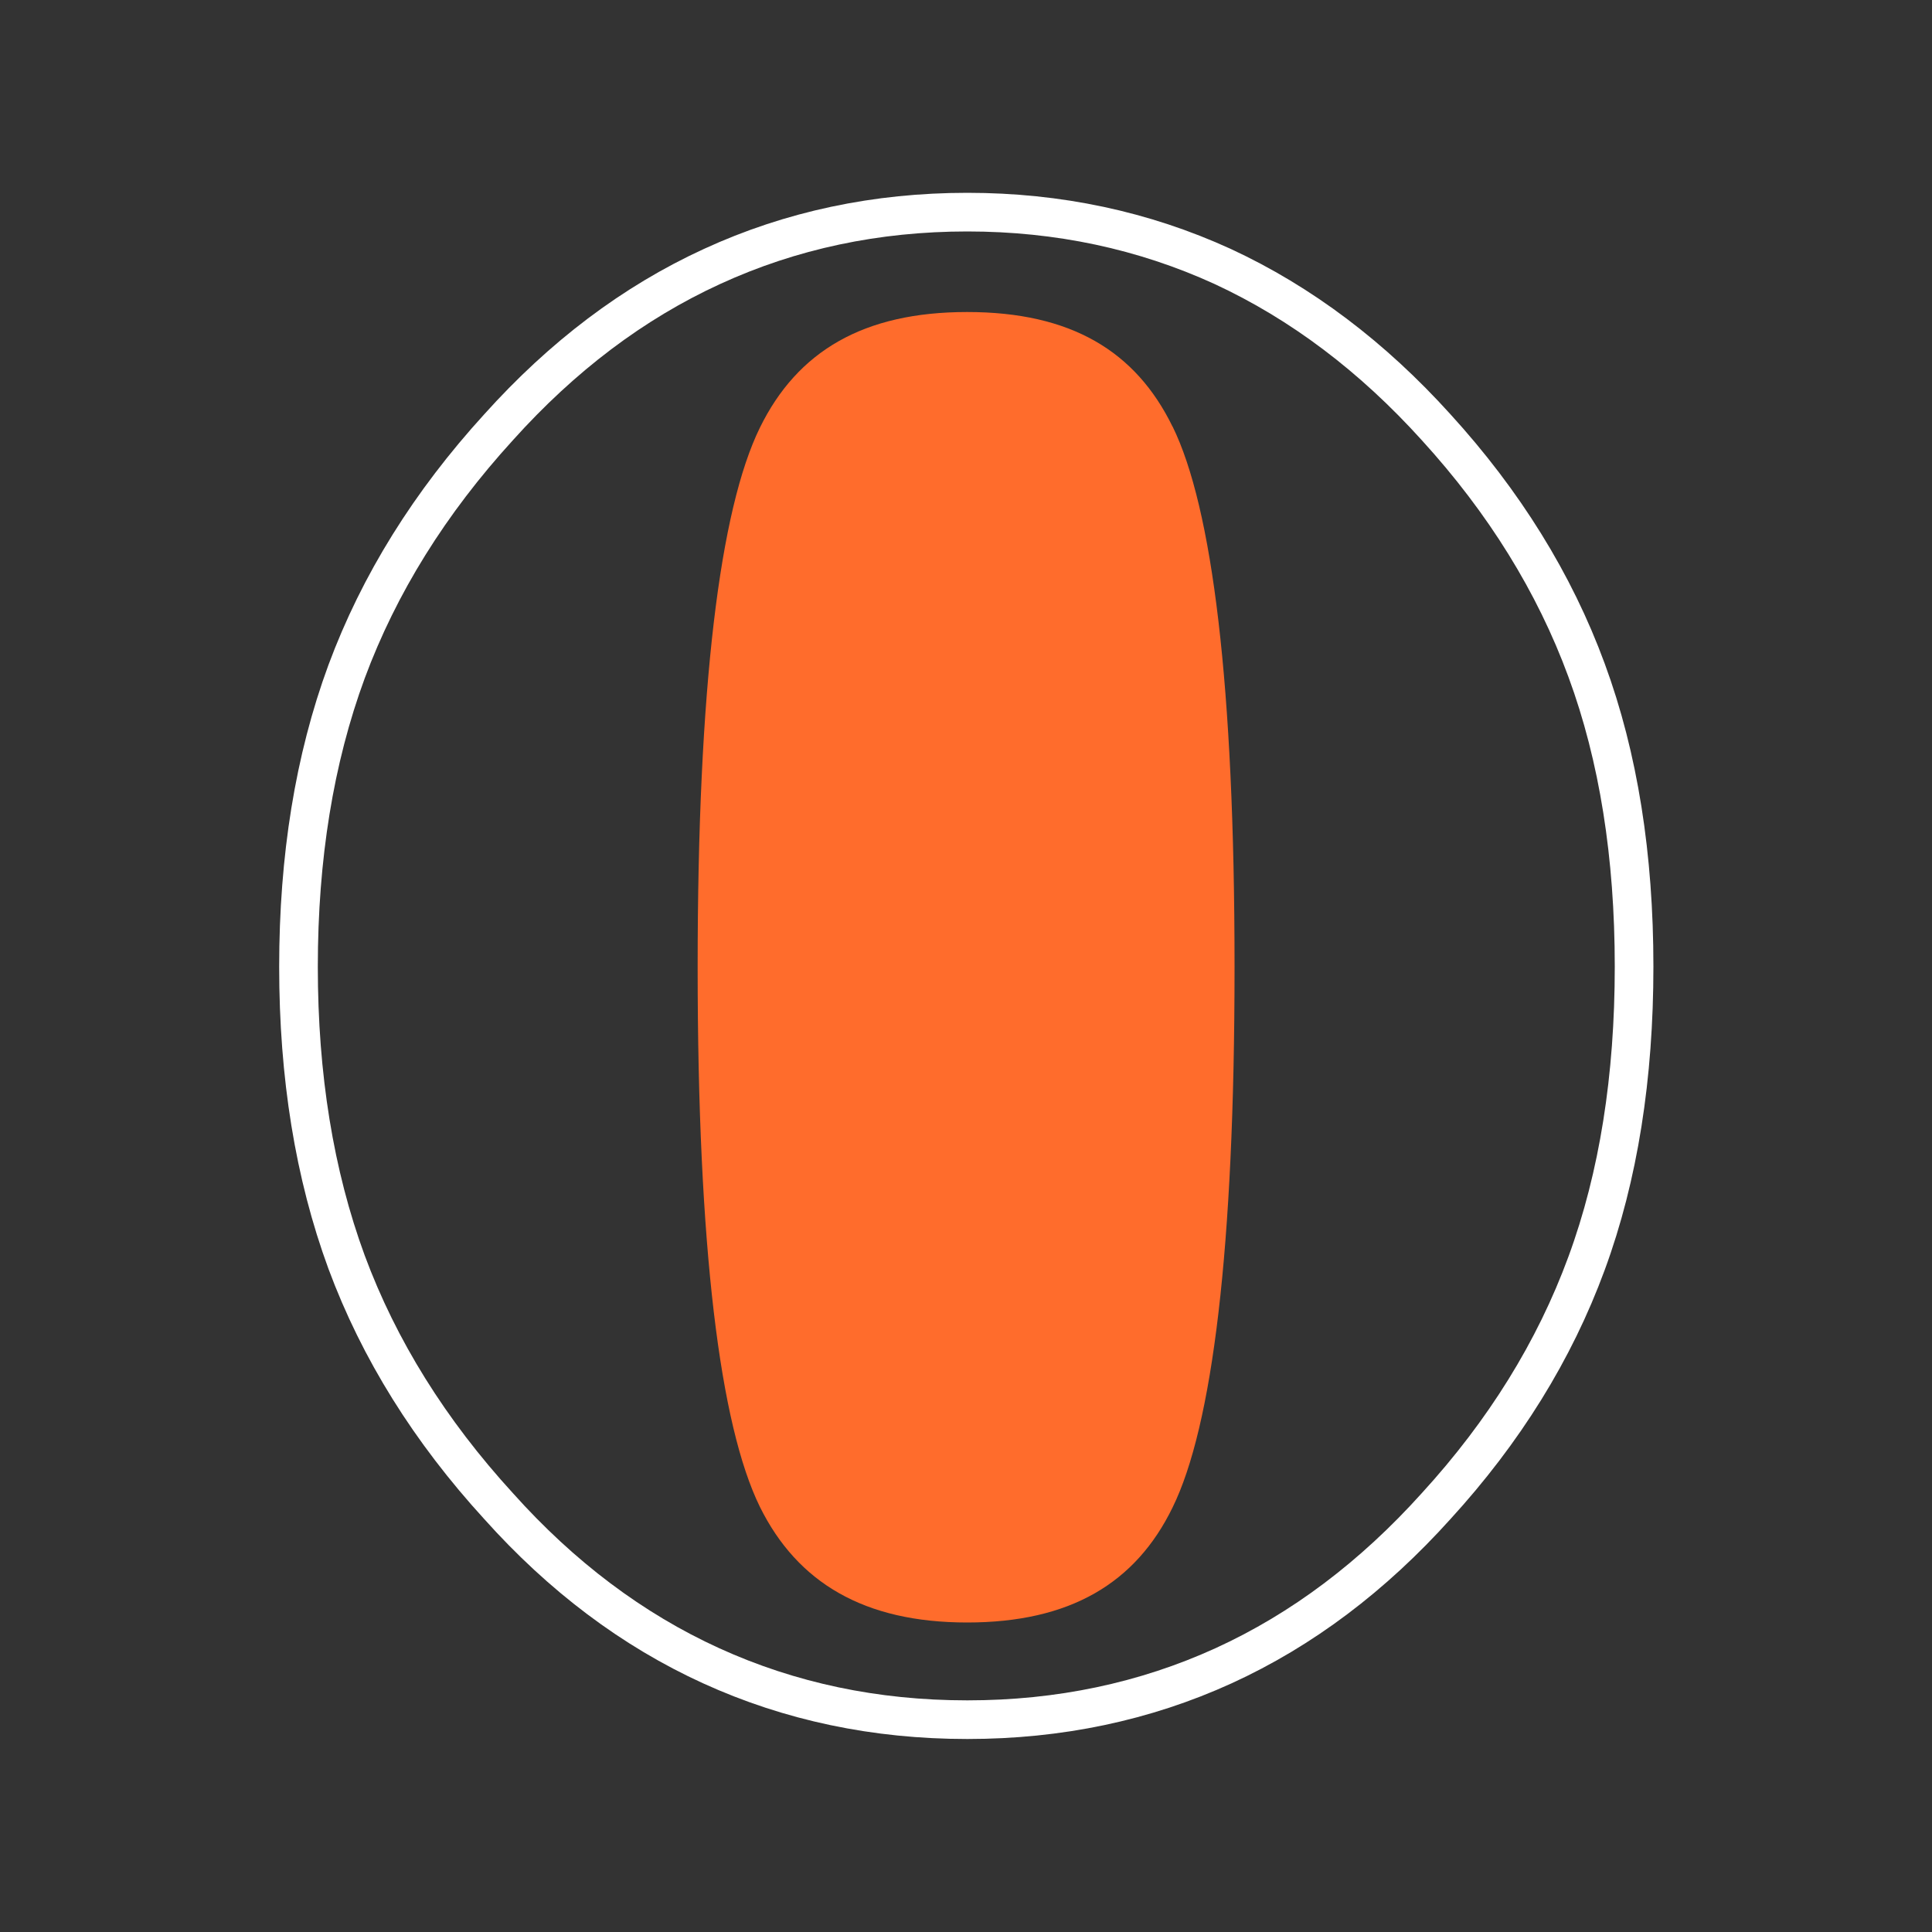
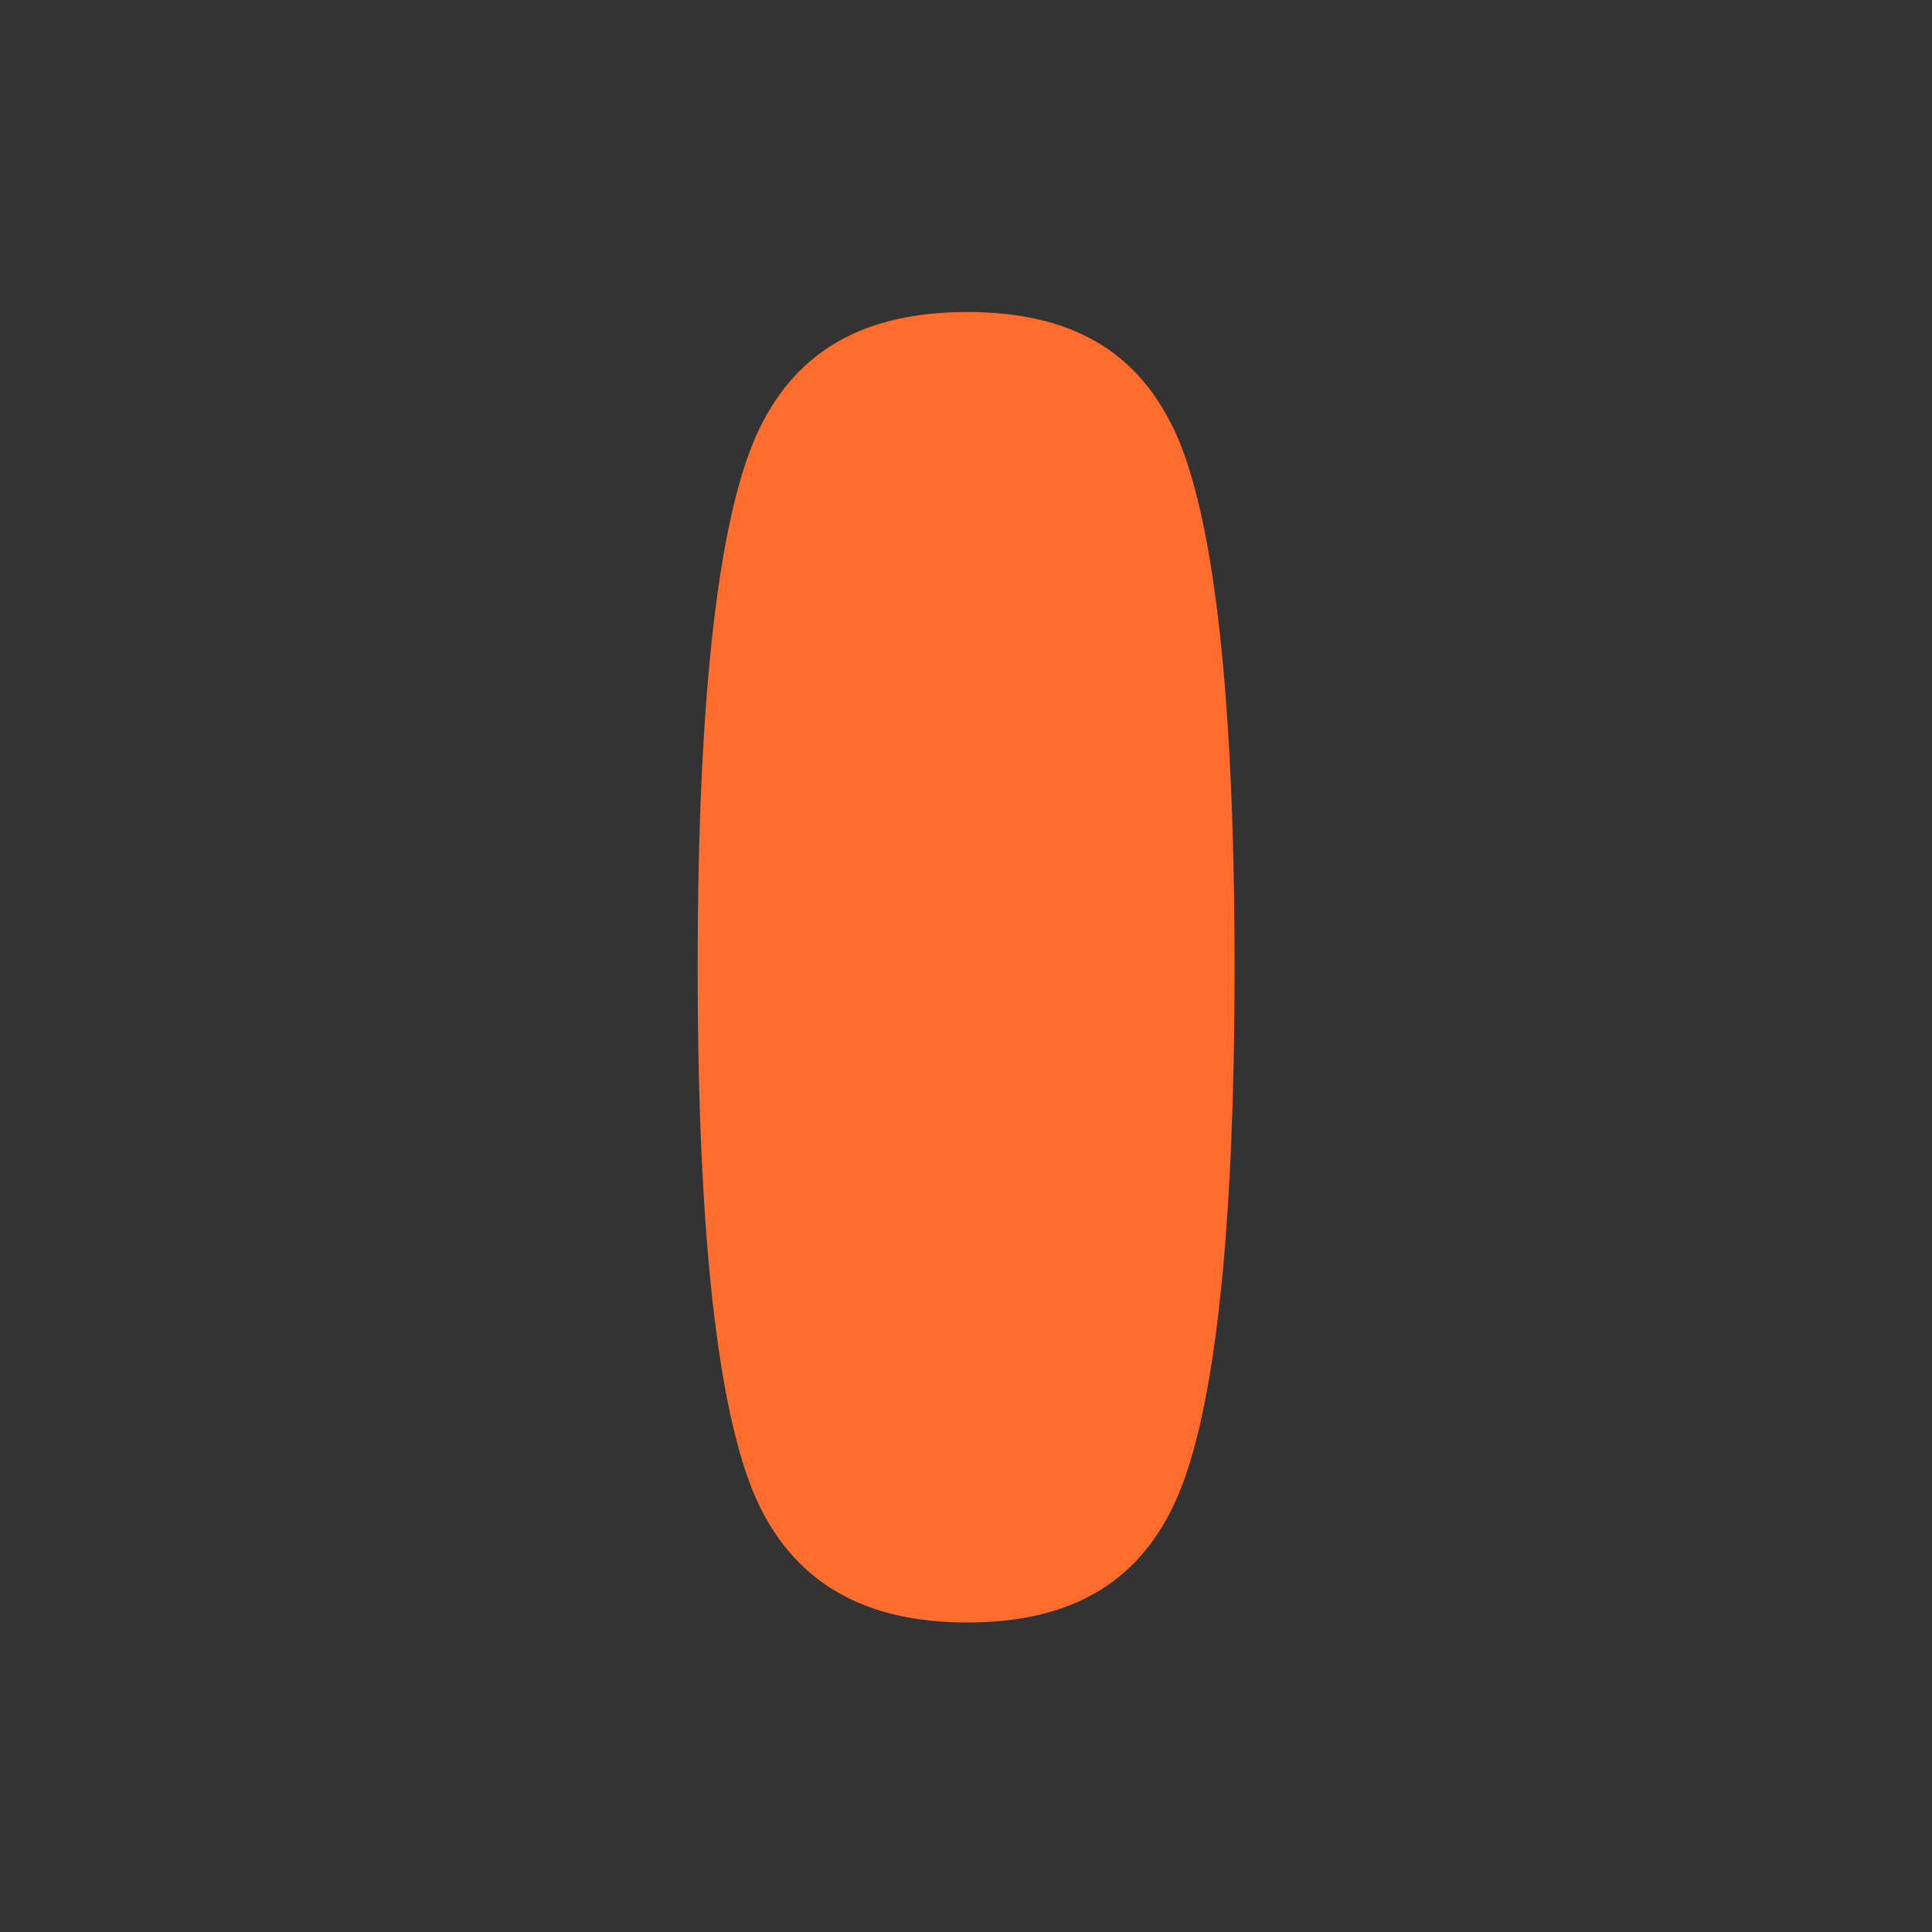
<svg xmlns="http://www.w3.org/2000/svg" id="opera" viewBox="0 0 100 100">
  <rect x="0" y="0" width="100" height="100" fill="#333333" stroke="none" />
  <defs>
    <style>
      .cls-1 {
        fill: #ff6c2c;
        stroke-width: 0px;
      }

      .cls-2 {
        fill: none;
        stroke: #fff;
        stroke-miterlimit: 10;
        stroke-width: 2px;
      }
    </style>
  </defs>
-   <path class="cls-1" d="m60.69,22.07c2.06,4.2,3.21,13.38,3.21,27.98s-1.15,23.79-3.21,27.98c-1.91,3.92-5.31,5.95-10.63,5.95s-8.78-2.05-10.73-5.99c-2.07-4.23-3.22-13.39-3.22-27.93s1.15-23.69,3.22-27.92c1.94-3.96,5.36-5.99,10.73-5.99s8.72,2.02,10.63,5.93Z" />
-   <path class="cls-2" d="m50.06,89.01c-4.75,0-9.17-.93-13.25-2.79-4.08-1.86-7.75-4.63-11-8.26-3.56-3.89-6.19-8.1-7.87-12.63-1.67-4.54-2.49-9.64-2.49-15.29s.82-10.75,2.49-15.28c1.68-4.53,4.31-8.75,7.87-12.65,3.28-3.65,6.95-6.44,11.05-8.32,4.09-1.88,8.5-2.81,13.21-2.81s9.12.94,13.21,2.81c4.08,1.89,7.76,4.68,11.05,8.32,3.52,3.86,6.13,8.06,7.79,12.58,1.66,4.5,2.46,9.63,2.46,15.34s-.8,10.85-2.46,15.36c-1.66,4.52-4.26,8.71-7.79,12.57-3.26,3.62-6.91,6.39-11,8.26-4.08,1.86-8.51,2.79-13.25,2.79Z" />
+   <path class="cls-1" d="m60.69,22.07c2.06,4.2,3.21,13.38,3.21,27.98s-1.15,23.79-3.21,27.98c-1.91,3.92-5.31,5.95-10.63,5.95s-8.78-2.05-10.73-5.99c-2.07-4.23-3.22-13.39-3.22-27.93s1.15-23.69,3.22-27.92c1.94-3.96,5.36-5.99,10.73-5.99s8.72,2.02,10.63,5.93" />
</svg>